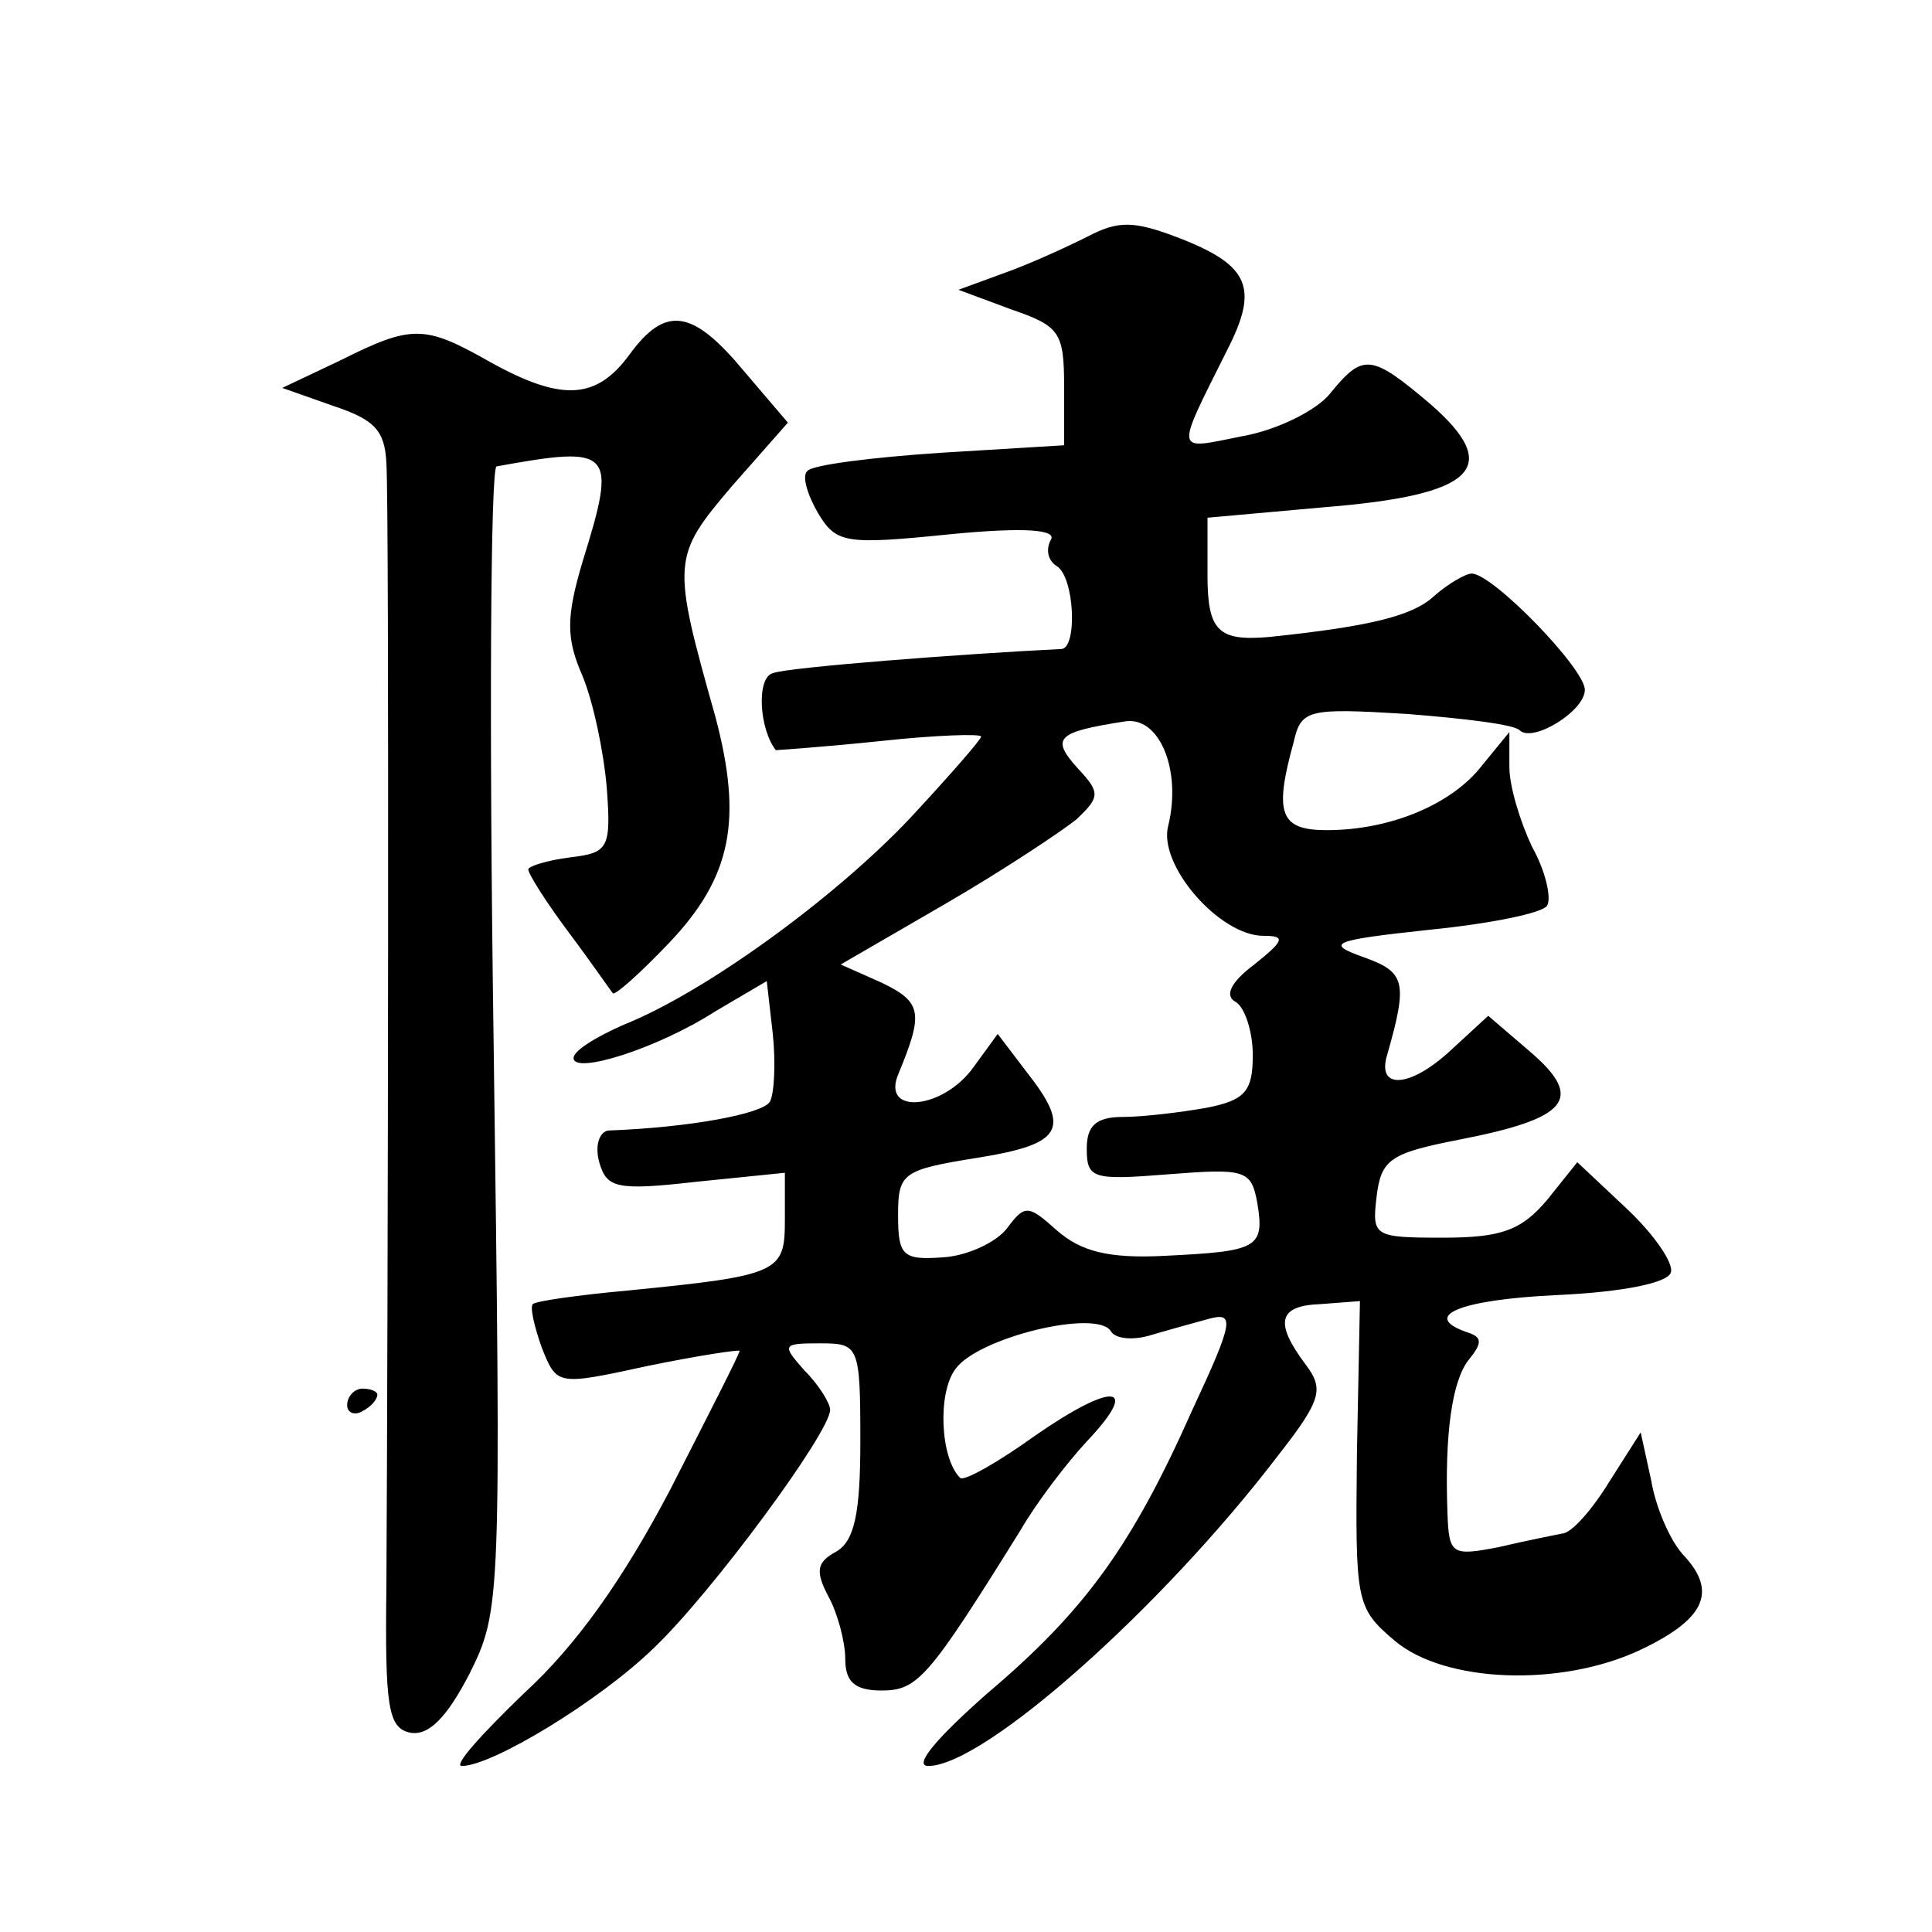
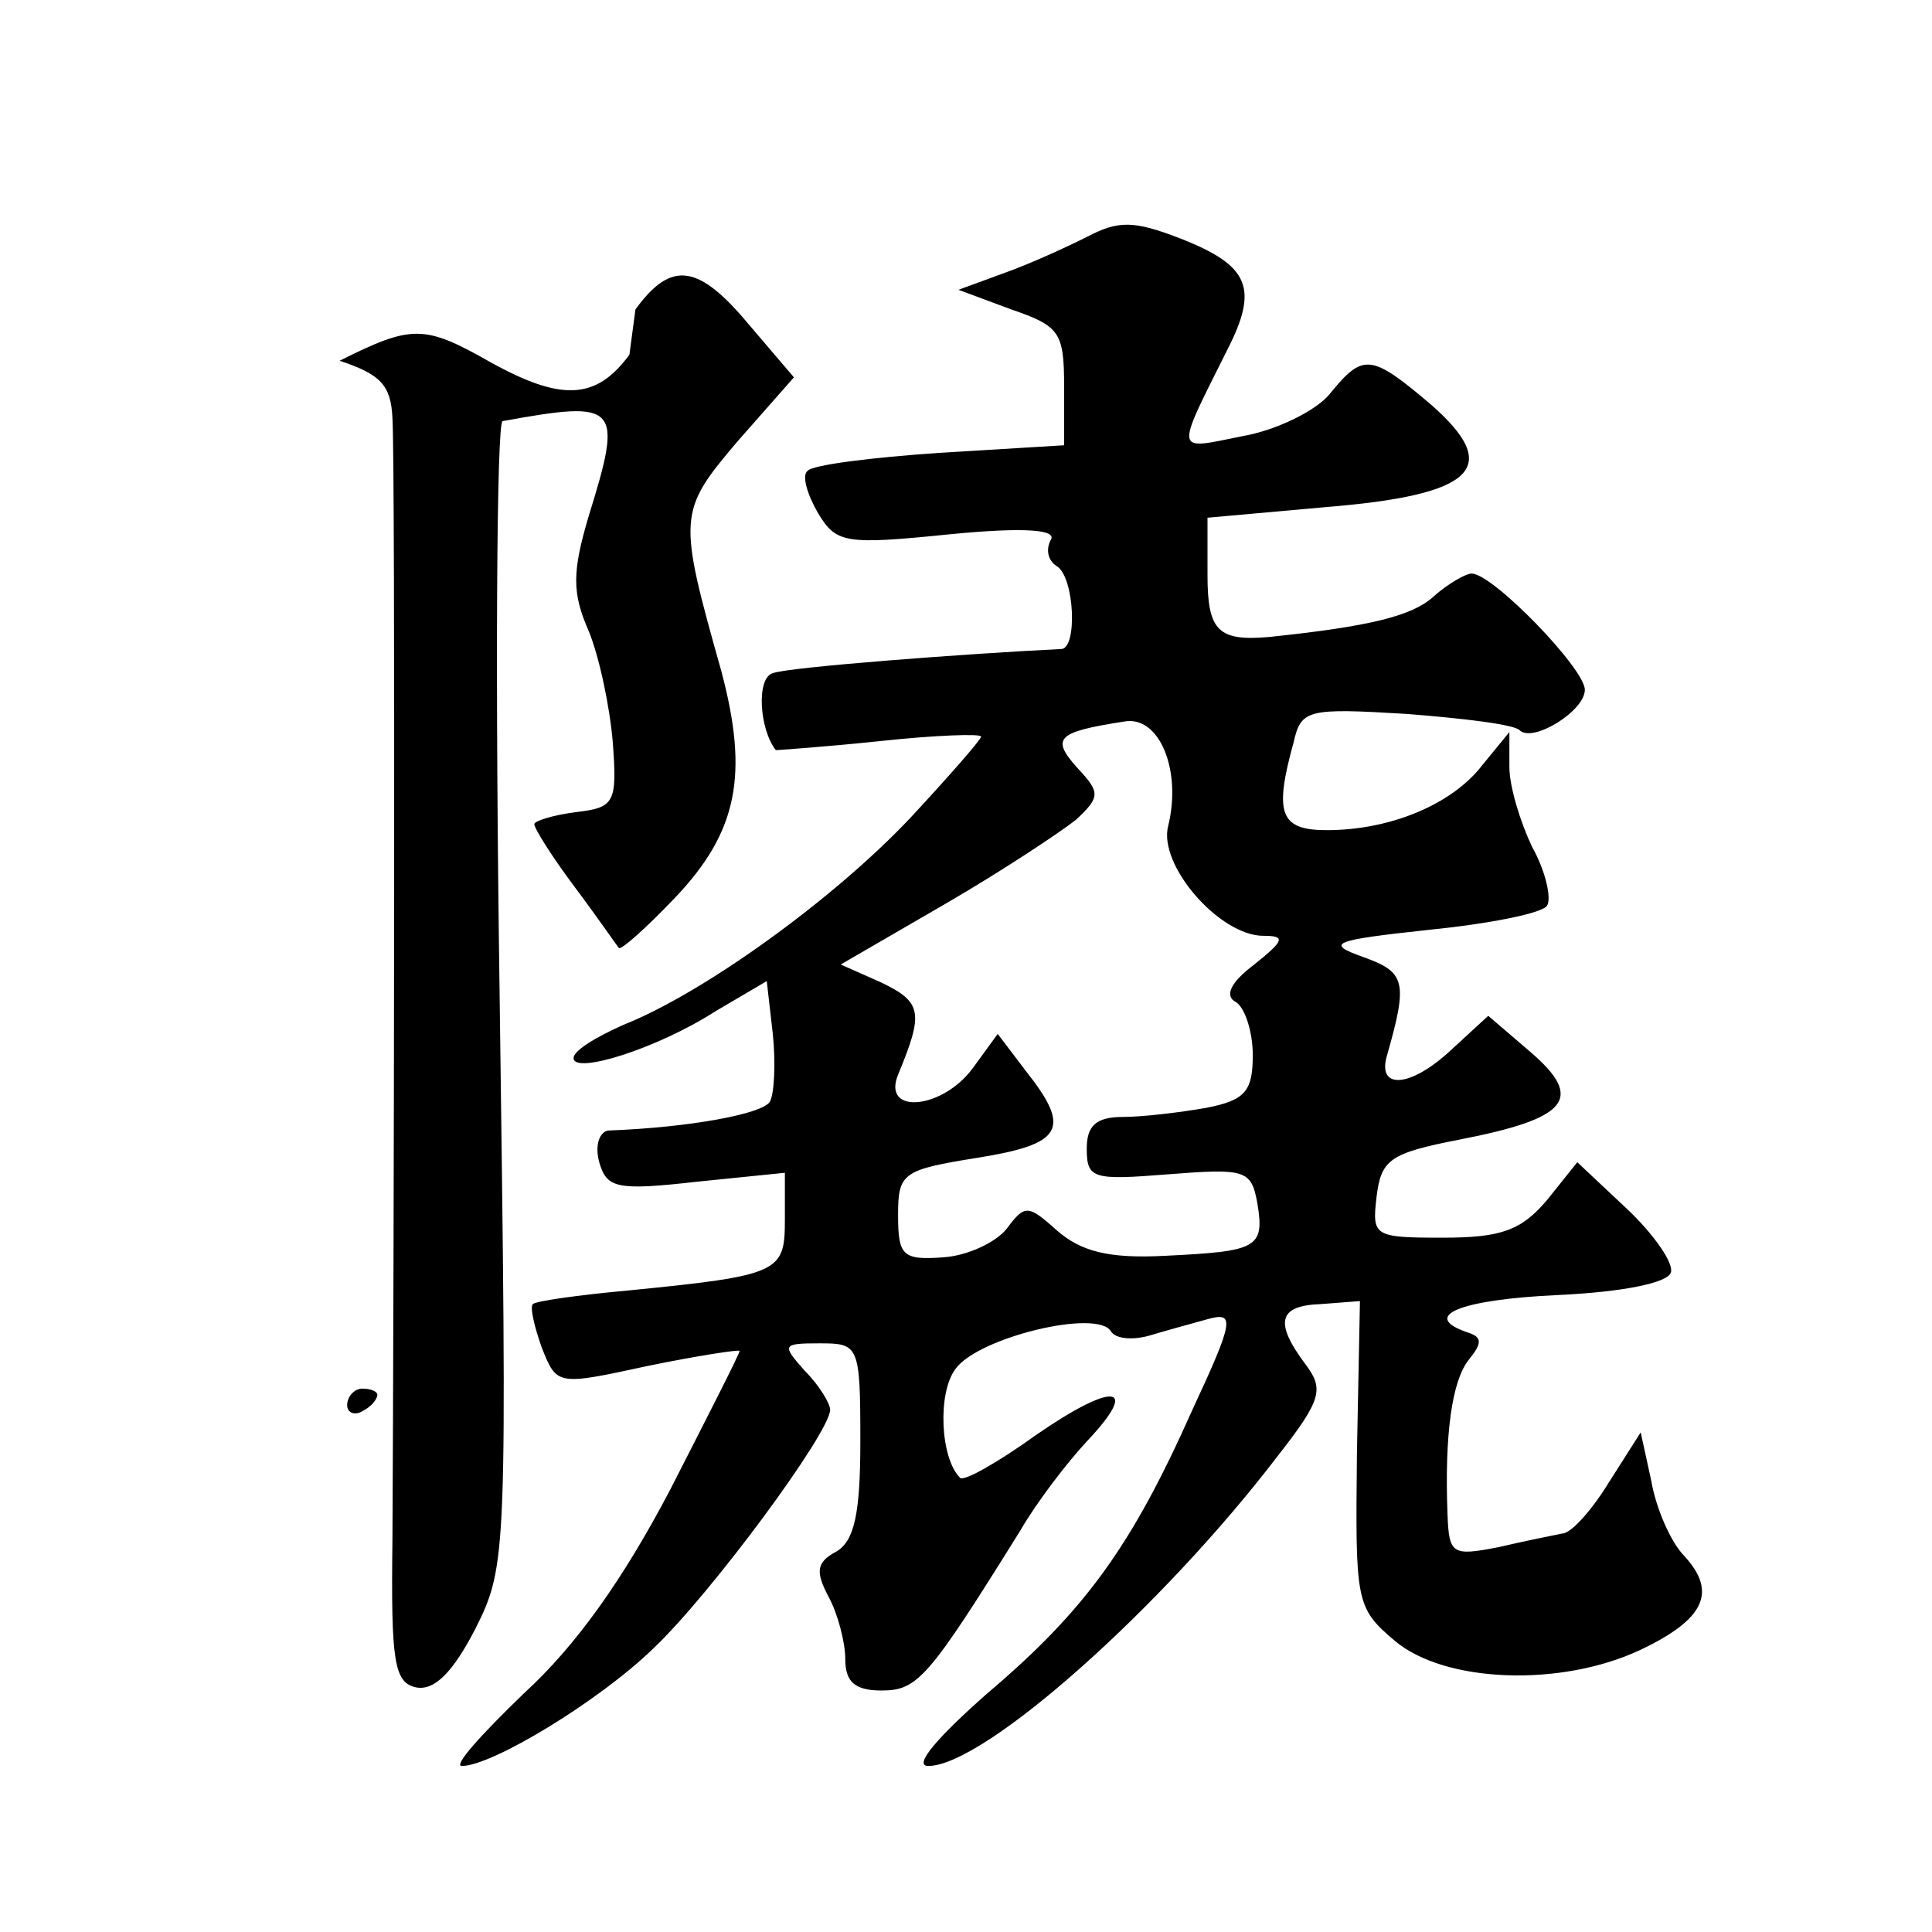
<svg xmlns="http://www.w3.org/2000/svg" version="1.0" width="128pt" height="128pt" viewBox="0 0 128 128" preserveAspectRatio="xMidYMid meet">
  <g transform="translate(0,128) scale(0.1,-0.1)" fill="#0" stroke="none">
-     <path d="M720 1123 c-14 -7 -38 -18 -55 -24 l-30 -11 35 -13 c32 -11 35 -15 35 -51 l0 -39 -82 -5 c-45 -3 -85 -8 -88 -12 -4 -3 0 -16 7 -28 12 -20 18 -21 87 -14 51 5 72 3 67 -4 -3 -6 -2 -13 4 -17 12 -7 14 -55 3 -55 -62 -3 -181 -12 -191 -16 -11 -3 -9 -37 2 -51 0 0 31 2 69 6 37 4 67 5 67 3 0 -2 -21 -26 -47 -54 -51 -54 -137 -116 -190 -137 -18 -8 -33 -17 -33 -22 0 -11 55 6 94 31 l34 20 4 -35 c2 -19 1 -40 -2 -45 -5 -8 -53 -17 -107 -19 -6 -1 -9 -10 -6 -21 5 -17 11 -19 64 -13 l59 6 0 -31 c0 -35 -3 -37 -104 -47 -33 -3 -61 -7 -63 -9 -2 -2 1 -15 6 -29 10 -25 10 -25 70 -12 34 7 61 11 61 10 0 -2 -21 -43 -46 -92 -31 -59 -62 -103 -97 -135 -28 -27 -47 -48 -41 -48 20 0 91 43 127 78 38 36 117 143 117 158 0 4 -7 16 -17 26 -15 17 -15 18 10 18 26 0 27 -1 27 -65 0 -48 -4 -66 -16 -73 -13 -7 -14 -13 -5 -30 6 -11 11 -30 11 -41 0 -15 6 -21 24 -21 24 0 31 8 92 106 11 19 31 45 44 59 36 38 18 40 -34 4 -25 -18 -48 -31 -50 -28 -13 13 -15 56 -3 72 15 21 94 40 103 25 3 -5 14 -6 25 -3 10 3 28 8 39 11 18 5 18 0 -10 -60 -40 -90 -71 -133 -136 -188 -34 -30 -49 -48 -39 -48 37 0 155 105 232 206 29 37 30 44 18 60 -21 28 -18 39 10 40 l26 2 -2 -101 c-1 -98 -1 -102 25 -124 33 -28 110 -31 163 -6 42 20 51 38 29 62 -9 9 -19 32 -22 50 l-7 32 -21 -33 c-11 -18 -25 -34 -31 -34 -5 -1 -25 -5 -42 -9 -31 -6 -33 -5 -34 22 -2 53 3 88 14 102 9 11 9 15 0 18 -33 11 -6 22 59 25 43 2 73 8 75 15 2 6 -11 25 -29 42 l-33 31 -20 -25 c-17 -20 -30 -25 -69 -25 -46 0 -47 1 -44 27 3 25 9 29 55 38 72 14 83 27 47 58 l-28 24 -25 -23 c-27 -25 -49 -26 -42 -3 14 49 12 55 -16 65 -25 9 -21 11 44 18 40 4 75 11 78 16 3 5 -1 23 -10 39 -8 17 -15 40 -15 53 l0 23 -18 -22 c-20 -26 -61 -43 -103 -43 -31 0 -35 11 -22 58 5 22 9 23 75 19 38 -3 72 -7 75 -11 9 -8 43 13 43 27 0 14 -61 77 -75 77 -4 0 -16 -7 -25 -15 -14 -13 -42 -20 -109 -27 -34 -3 -41 4 -41 41 l0 38 78 7 c99 8 118 26 70 68 -40 34 -45 34 -67 7 -9 -11 -35 -24 -58 -28 -45 -9 -45 -13 -10 57 21 41 15 56 -31 74 -31 12 -41 12 -62 1z m54 -390 c-7 -26 34 -73 63 -73 15 0 14 -3 -6 -19 -16 -12 -20 -21 -12 -25 6 -4 11 -20 11 -35 0 -24 -5 -30 -31 -35 -17 -3 -42 -6 -55 -6 -18 0 -24 -6 -24 -21 0 -20 4 -21 54 -17 51 4 55 3 59 -19 5 -30 0 -32 -61 -35 -38 -2 -56 3 -72 17 -19 17 -21 17 -33 1 -7 -9 -26 -18 -42 -19 -27 -2 -30 1 -30 28 0 28 3 30 53 38 56 9 62 19 32 57 l-19 25 -16 -22 c-20 -28 -61 -32 -50 -5 17 41 16 48 -11 61 l-27 12 69 40 c38 22 77 48 87 56 16 15 16 18 1 34 -18 20 -14 24 31 31 23 4 38 -32 29 -69z M417 1045 c-22 -30 -45 -31 -92 -5 -44 25 -52 25 -100 1 l-38 -18 34 -12 c27 -9 34 -16 35 -38 2 -29 1 -575 0 -743 -1 -81 1 -95 16 -98 12 -2 24 10 39 39 21 42 21 48 16 421 -3 208 -2 379 2 379 77 14 80 11 57 -63 -11 -37 -11 -51 0 -76 7 -17 14 -50 16 -74 3 -40 1 -43 -24 -46 -16 -2 -28 -6 -28 -8 0 -3 12 -22 27 -42 15 -20 28 -39 29 -40 1 -2 18 13 37 33 42 44 49 82 31 150 -29 103 -29 106 11 153 l37 42 -29 34 c-34 41 -52 44 -76 11z M230 349 c0 -5 5 -7 10 -4 6 3 10 8 10 11 0 2 -4 4 -10 4 -5 0 -10 -5 -10 -11z" />
+     <path d="M720 1123 c-14 -7 -38 -18 -55 -24 l-30 -11 35 -13 c32 -11 35 -15 35 -51 l0 -39 -82 -5 c-45 -3 -85 -8 -88 -12 -4 -3 0 -16 7 -28 12 -20 18 -21 87 -14 51 5 72 3 67 -4 -3 -6 -2 -13 4 -17 12 -7 14 -55 3 -55 -62 -3 -181 -12 -191 -16 -11 -3 -9 -37 2 -51 0 0 31 2 69 6 37 4 67 5 67 3 0 -2 -21 -26 -47 -54 -51 -54 -137 -116 -190 -137 -18 -8 -33 -17 -33 -22 0 -11 55 6 94 31 l34 20 4 -35 c2 -19 1 -40 -2 -45 -5 -8 -53 -17 -107 -19 -6 -1 -9 -10 -6 -21 5 -17 11 -19 64 -13 l59 6 0 -31 c0 -35 -3 -37 -104 -47 -33 -3 -61 -7 -63 -9 -2 -2 1 -15 6 -29 10 -25 10 -25 70 -12 34 7 61 11 61 10 0 -2 -21 -43 -46 -92 -31 -59 -62 -103 -97 -135 -28 -27 -47 -48 -41 -48 20 0 91 43 127 78 38 36 117 143 117 158 0 4 -7 16 -17 26 -15 17 -15 18 10 18 26 0 27 -1 27 -65 0 -48 -4 -66 -16 -73 -13 -7 -14 -13 -5 -30 6 -11 11 -30 11 -41 0 -15 6 -21 24 -21 24 0 31 8 92 106 11 19 31 45 44 59 36 38 18 40 -34 4 -25 -18 -48 -31 -50 -28 -13 13 -15 56 -3 72 15 21 94 40 103 25 3 -5 14 -6 25 -3 10 3 28 8 39 11 18 5 18 0 -10 -60 -40 -90 -71 -133 -136 -188 -34 -30 -49 -48 -39 -48 37 0 155 105 232 206 29 37 30 44 18 60 -21 28 -18 39 10 40 l26 2 -2 -101 c-1 -98 -1 -102 25 -124 33 -28 110 -31 163 -6 42 20 51 38 29 62 -9 9 -19 32 -22 50 l-7 32 -21 -33 c-11 -18 -25 -34 -31 -34 -5 -1 -25 -5 -42 -9 -31 -6 -33 -5 -34 22 -2 53 3 88 14 102 9 11 9 15 0 18 -33 11 -6 22 59 25 43 2 73 8 75 15 2 6 -11 25 -29 42 l-33 31 -20 -25 c-17 -20 -30 -25 -69 -25 -46 0 -47 1 -44 27 3 25 9 29 55 38 72 14 83 27 47 58 l-28 24 -25 -23 c-27 -25 -49 -26 -42 -3 14 49 12 55 -16 65 -25 9 -21 11 44 18 40 4 75 11 78 16 3 5 -1 23 -10 39 -8 17 -15 40 -15 53 l0 23 -18 -22 c-20 -26 -61 -43 -103 -43 -31 0 -35 11 -22 58 5 22 9 23 75 19 38 -3 72 -7 75 -11 9 -8 43 13 43 27 0 14 -61 77 -75 77 -4 0 -16 -7 -25 -15 -14 -13 -42 -20 -109 -27 -34 -3 -41 4 -41 41 l0 38 78 7 c99 8 118 26 70 68 -40 34 -45 34 -67 7 -9 -11 -35 -24 -58 -28 -45 -9 -45 -13 -10 57 21 41 15 56 -31 74 -31 12 -41 12 -62 1z m54 -390 c-7 -26 34 -73 63 -73 15 0 14 -3 -6 -19 -16 -12 -20 -21 -12 -25 6 -4 11 -20 11 -35 0 -24 -5 -30 -31 -35 -17 -3 -42 -6 -55 -6 -18 0 -24 -6 -24 -21 0 -20 4 -21 54 -17 51 4 55 3 59 -19 5 -30 0 -32 -61 -35 -38 -2 -56 3 -72 17 -19 17 -21 17 -33 1 -7 -9 -26 -18 -42 -19 -27 -2 -30 1 -30 28 0 28 3 30 53 38 56 9 62 19 32 57 l-19 25 -16 -22 c-20 -28 -61 -32 -50 -5 17 41 16 48 -11 61 l-27 12 69 40 c38 22 77 48 87 56 16 15 16 18 1 34 -18 20 -14 24 31 31 23 4 38 -32 29 -69z M417 1045 c-22 -30 -45 -31 -92 -5 -44 25 -52 25 -100 1 c27 -9 34 -16 35 -38 2 -29 1 -575 0 -743 -1 -81 1 -95 16 -98 12 -2 24 10 39 39 21 42 21 48 16 421 -3 208 -2 379 2 379 77 14 80 11 57 -63 -11 -37 -11 -51 0 -76 7 -17 14 -50 16 -74 3 -40 1 -43 -24 -46 -16 -2 -28 -6 -28 -8 0 -3 12 -22 27 -42 15 -20 28 -39 29 -40 1 -2 18 13 37 33 42 44 49 82 31 150 -29 103 -29 106 11 153 l37 42 -29 34 c-34 41 -52 44 -76 11z M230 349 c0 -5 5 -7 10 -4 6 3 10 8 10 11 0 2 -4 4 -10 4 -5 0 -10 -5 -10 -11z" />
  </g>
</svg>